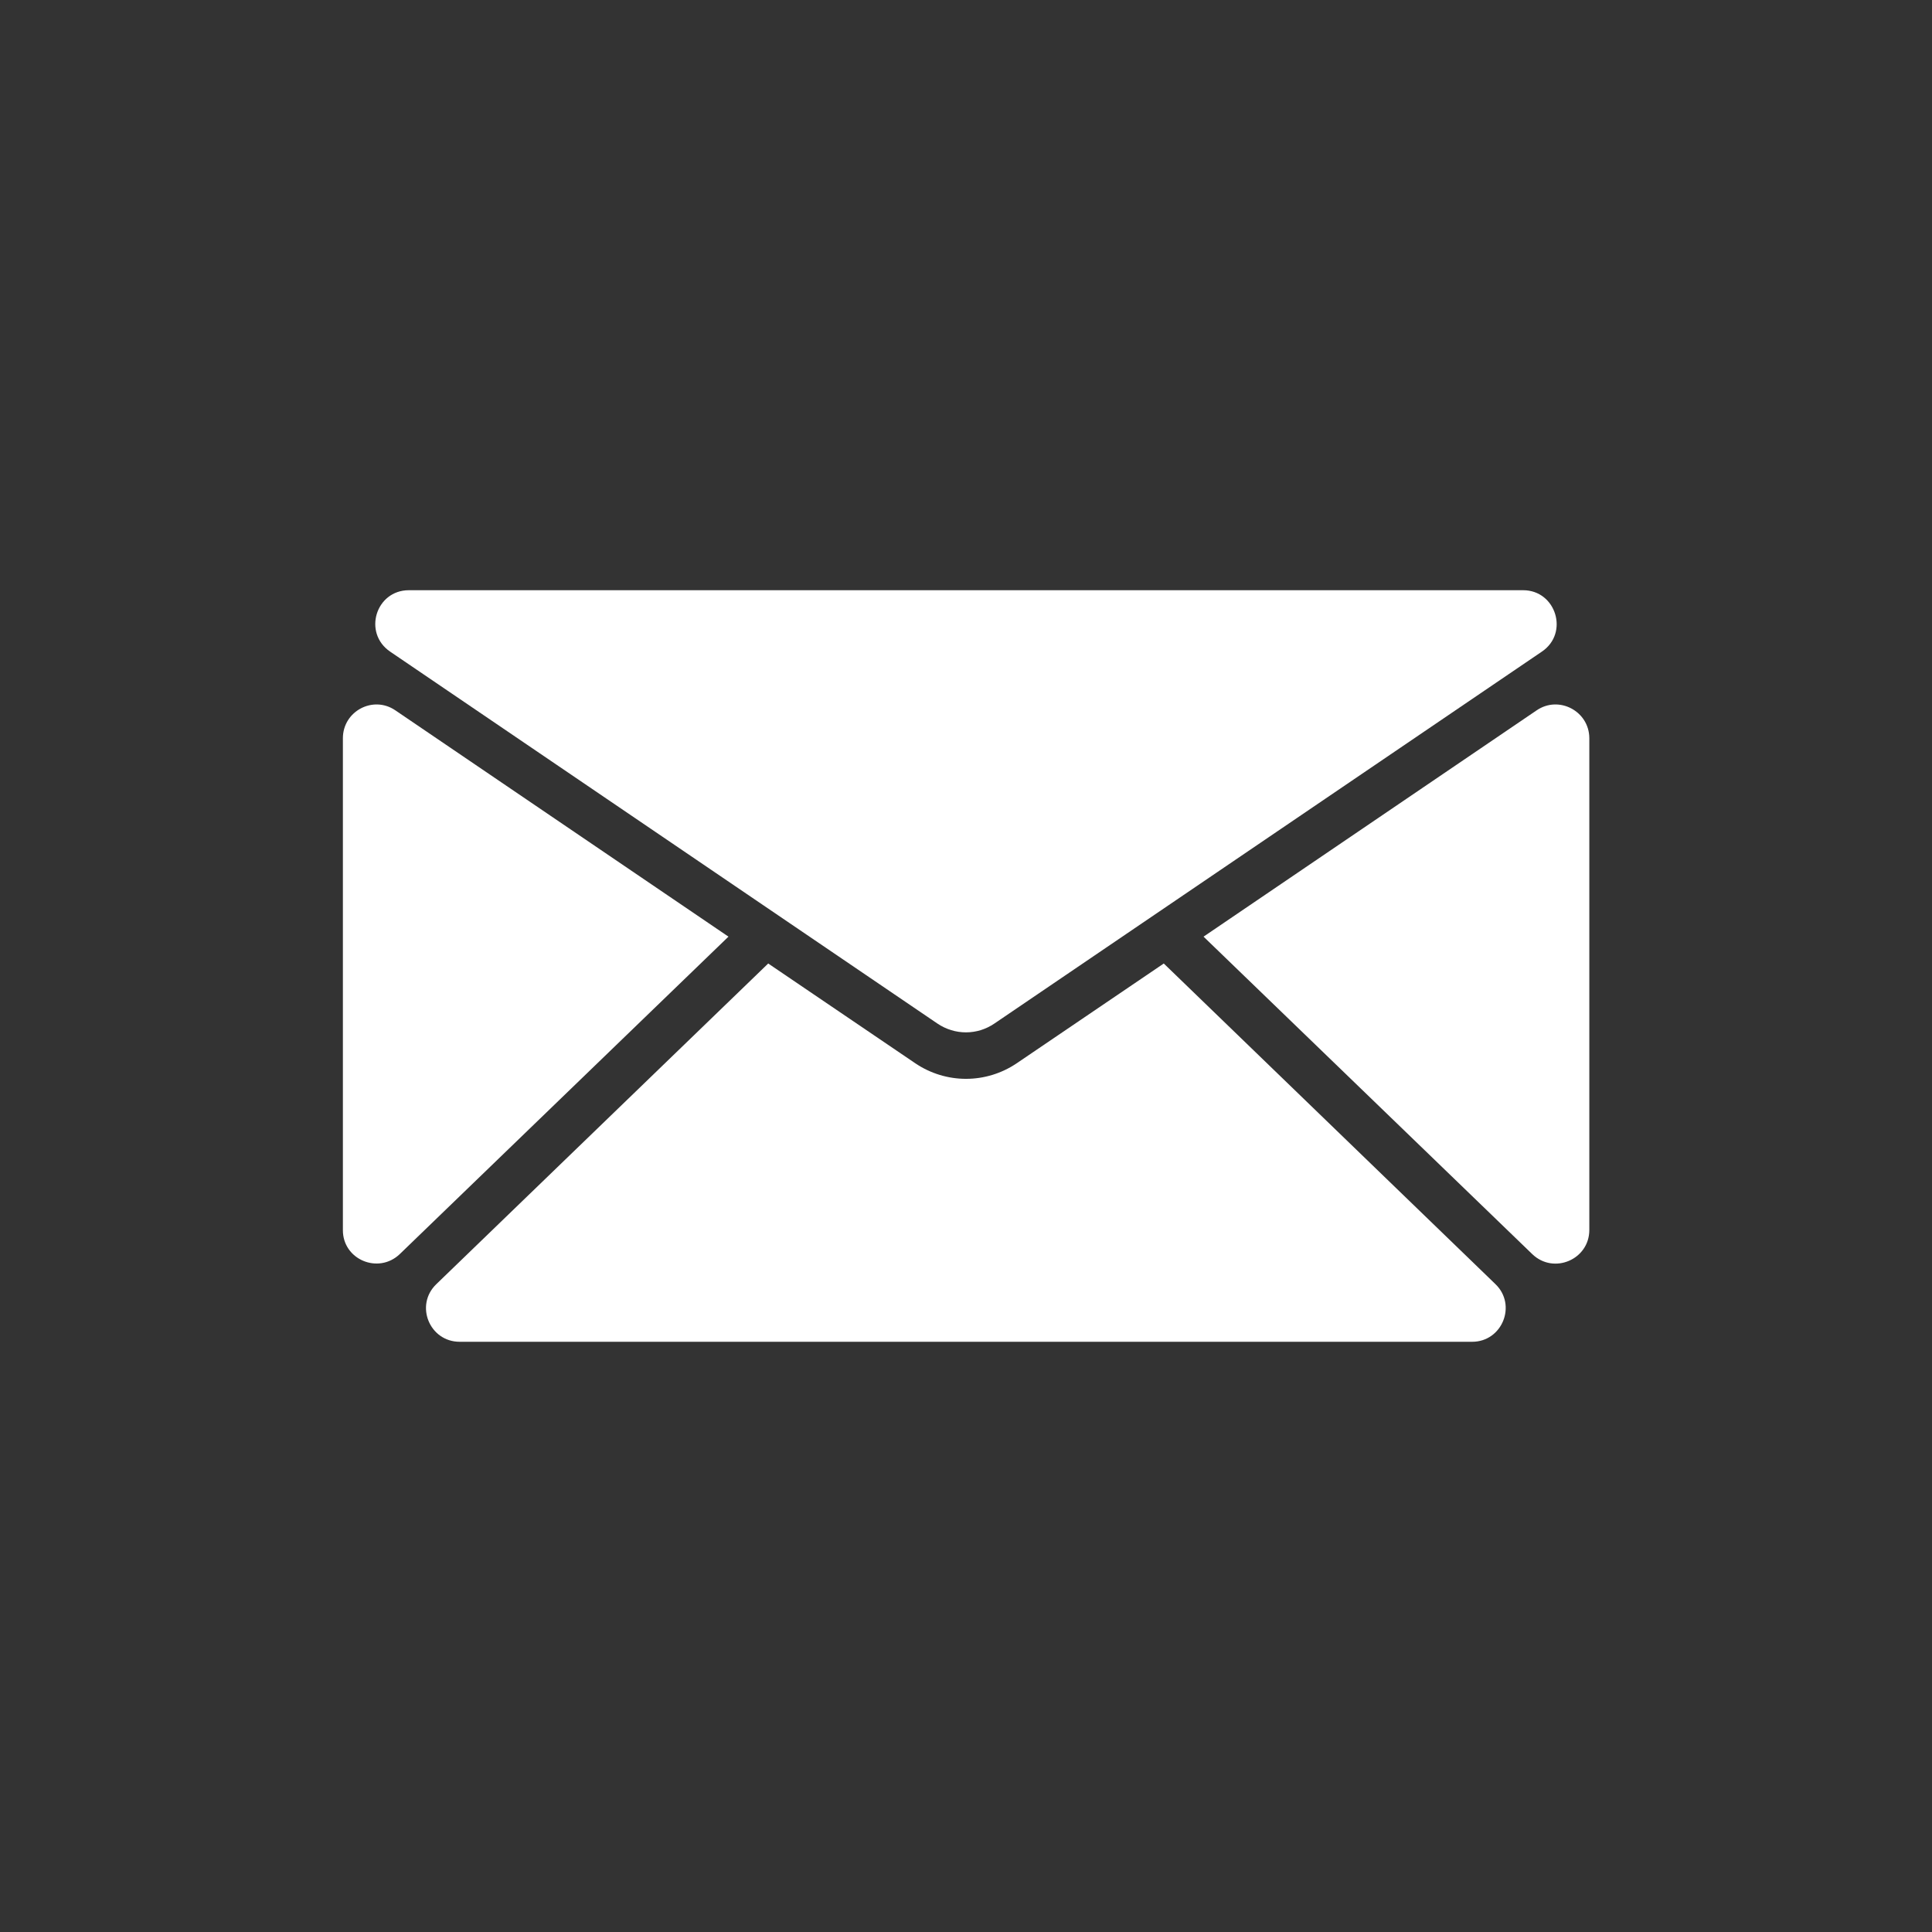
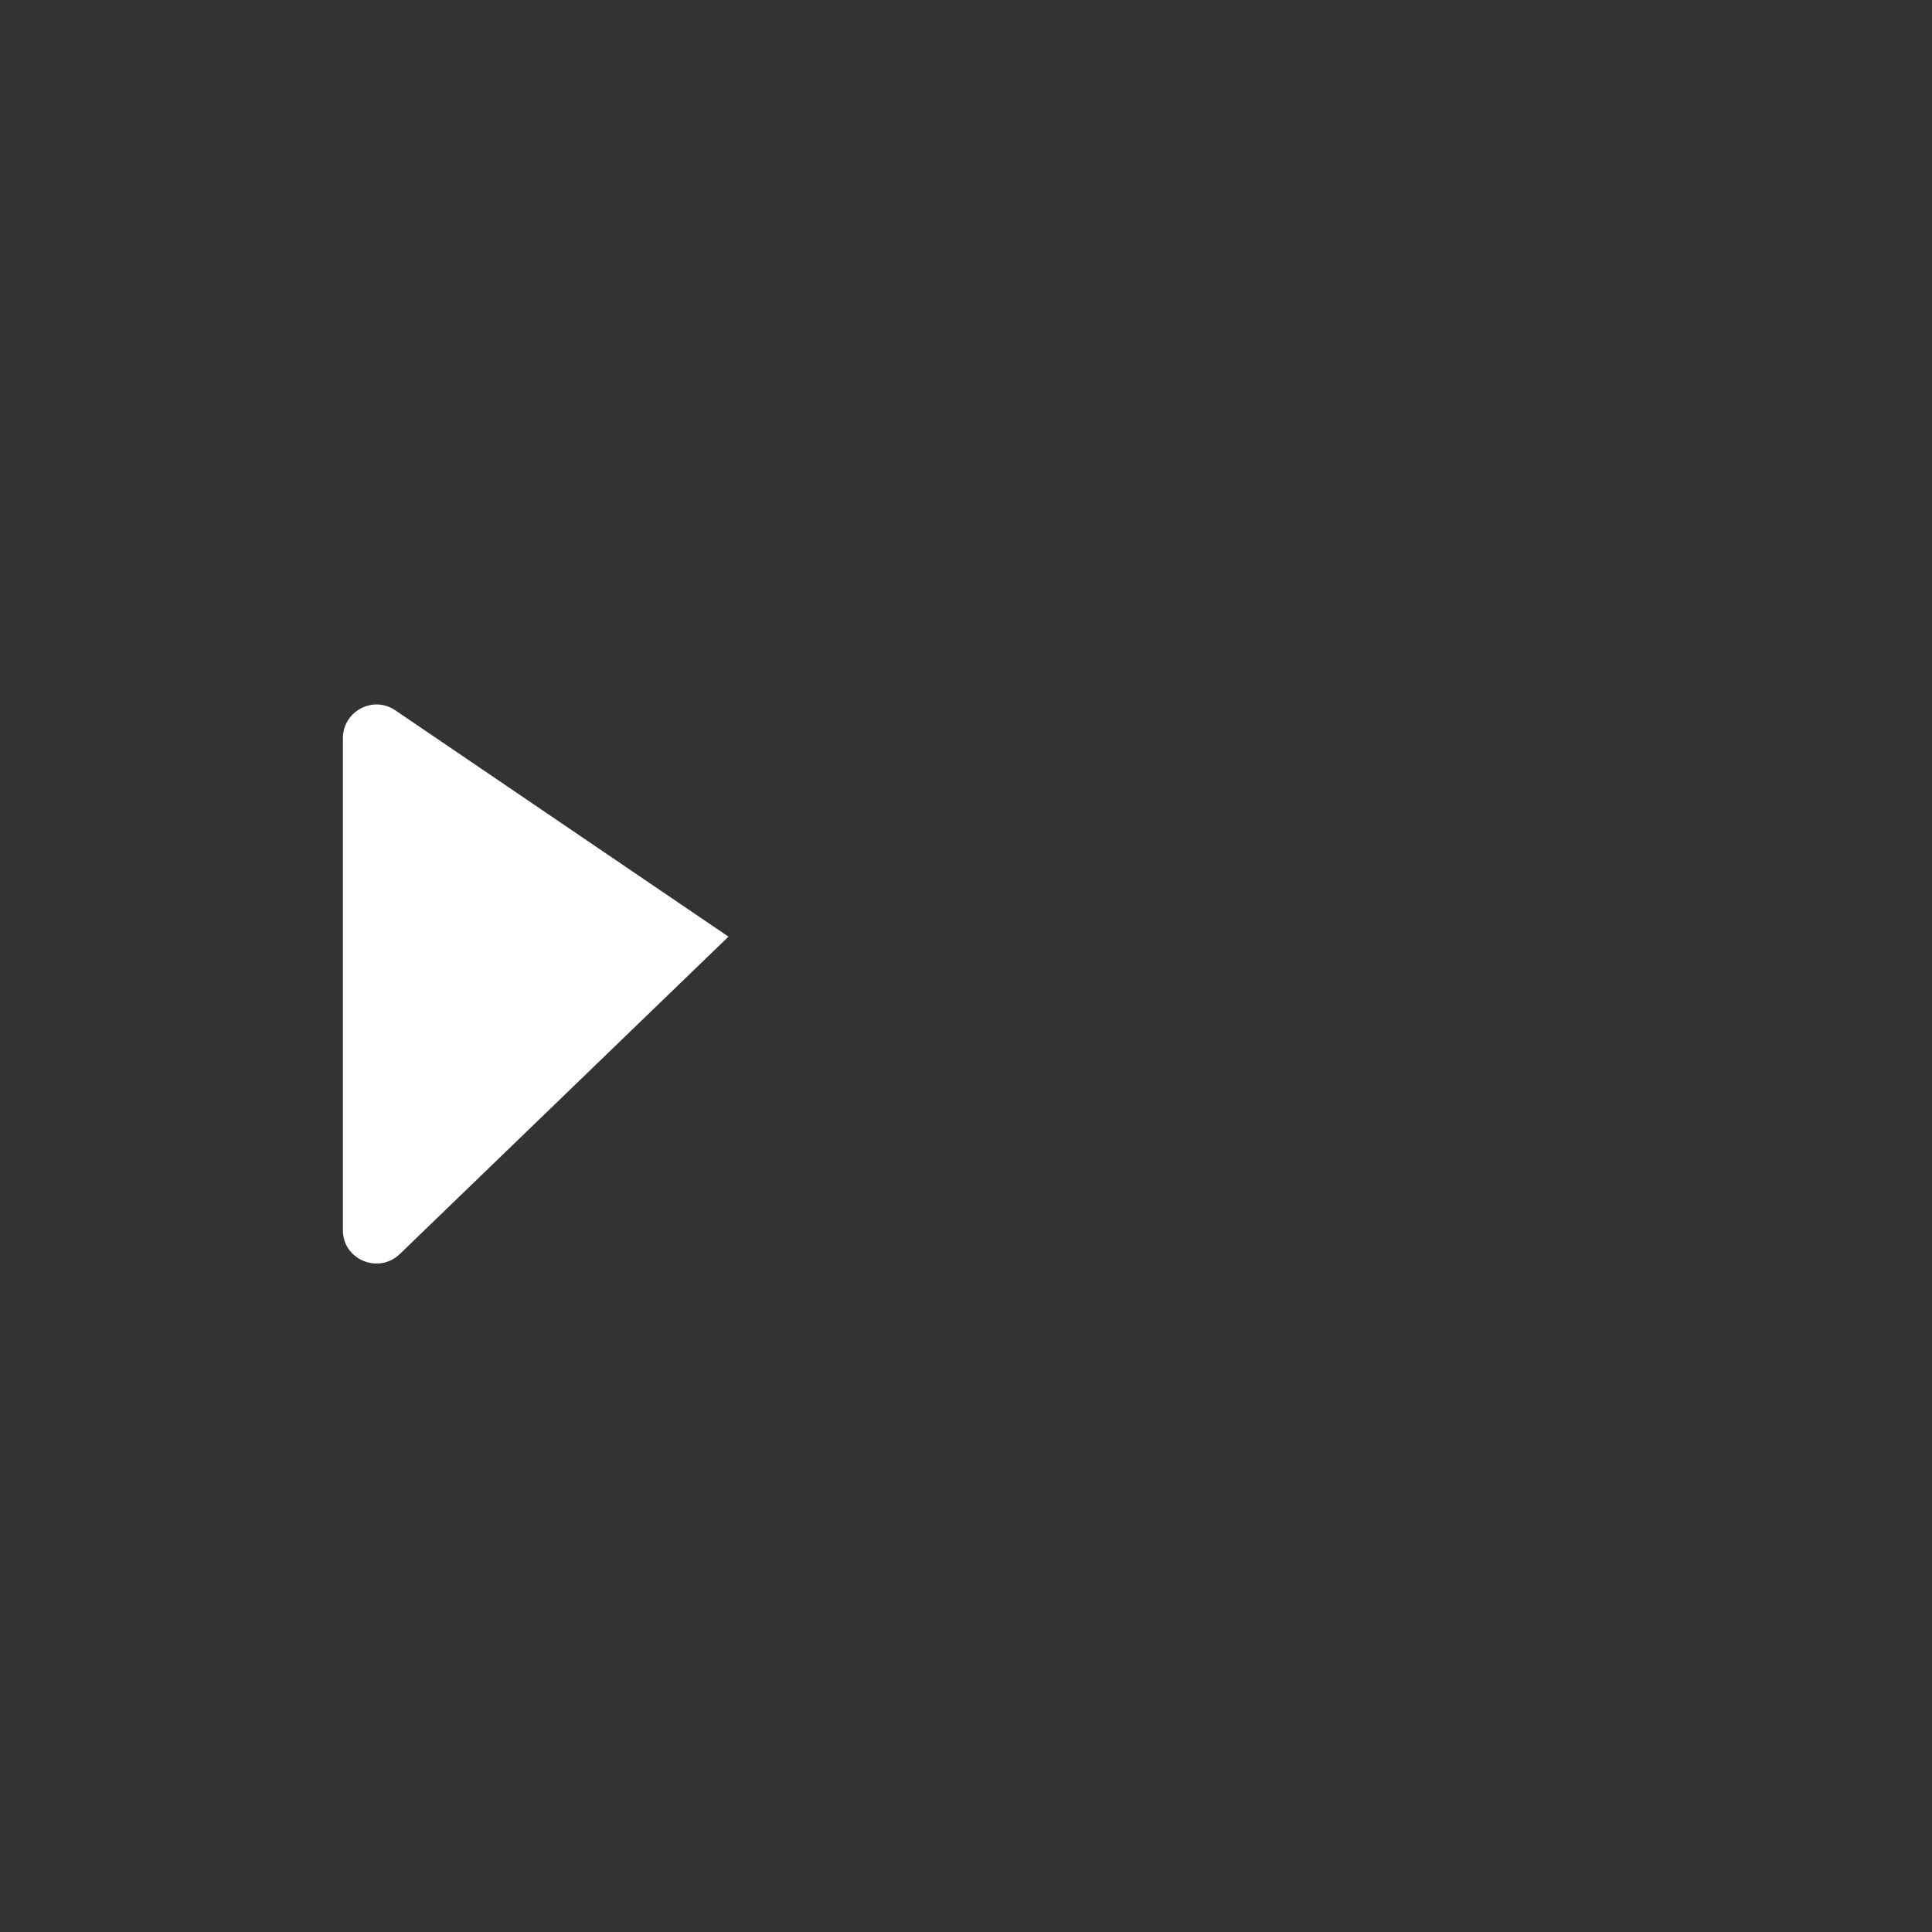
<svg xmlns="http://www.w3.org/2000/svg" version="1.1" id="Capa_1" x="0px" y="0px" viewBox="0 0 928 928" style="enable-background:new 0 0 928 928;" xml:space="preserve">
  <rect x="0" y="0" width="928" height="928" fill="#333333" stroke="none" />
  <style type="text/css">
	.st0{fill:#FFFFFF;}
</style>
  <g>
-     <path class="st0" d="M187.4,313l262.8,178.6c8.4,5.7,19.2,5.7,27.5,0L740.6,313c13.2-8.9,6.8-29.5-9-29.5H196.4   C180.5,283.5,174.2,304,187.4,313z" />
-     <path class="st0" d="M738.1,341.2l-160,108.7L736,602.4c10.3,9.9,27.4,2.6,27.4-11.6V354.5C763.3,341.6,748.8,333.9,738.1,341.2z" />
    <path class="st0" d="M192,602.4l157.9-152.5l-160-108.7c-10.7-7.3-25.2,0.4-25.2,13.4v236.2C164.6,605,181.7,612.2,192,602.4z" />
-     <path class="st0" d="M707.1,644.5c14.5,0,21.6-17.7,11.2-27.7L559,462.8l-70.6,47.9c-7.4,5-15.9,7.5-24.4,7.5   c-8.5,0-17-2.5-24.4-7.5l-70.6-47.9L209.6,616.8c-10.5,10.1-3.3,27.7,11.2,27.7L707.1,644.5L707.1,644.5z" />
  </g>
</svg>